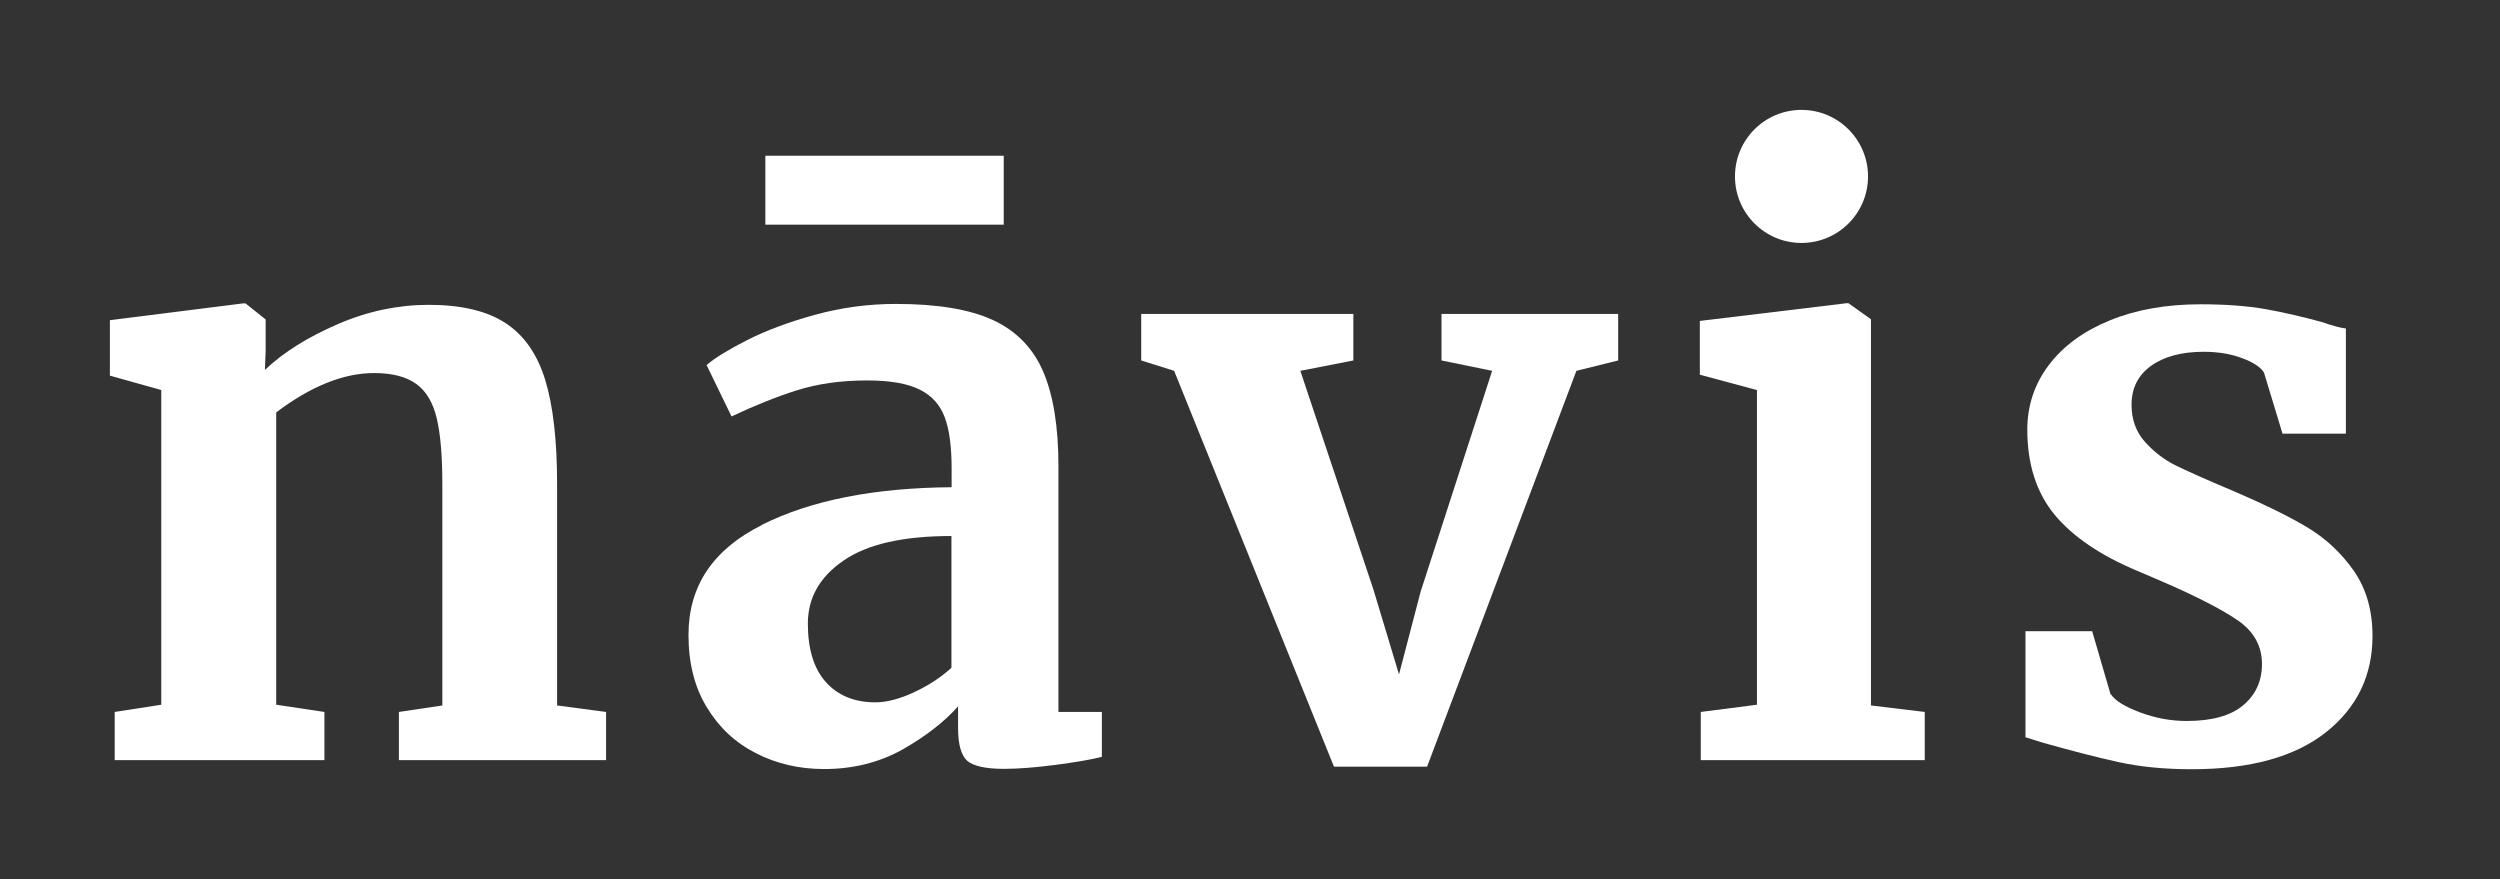
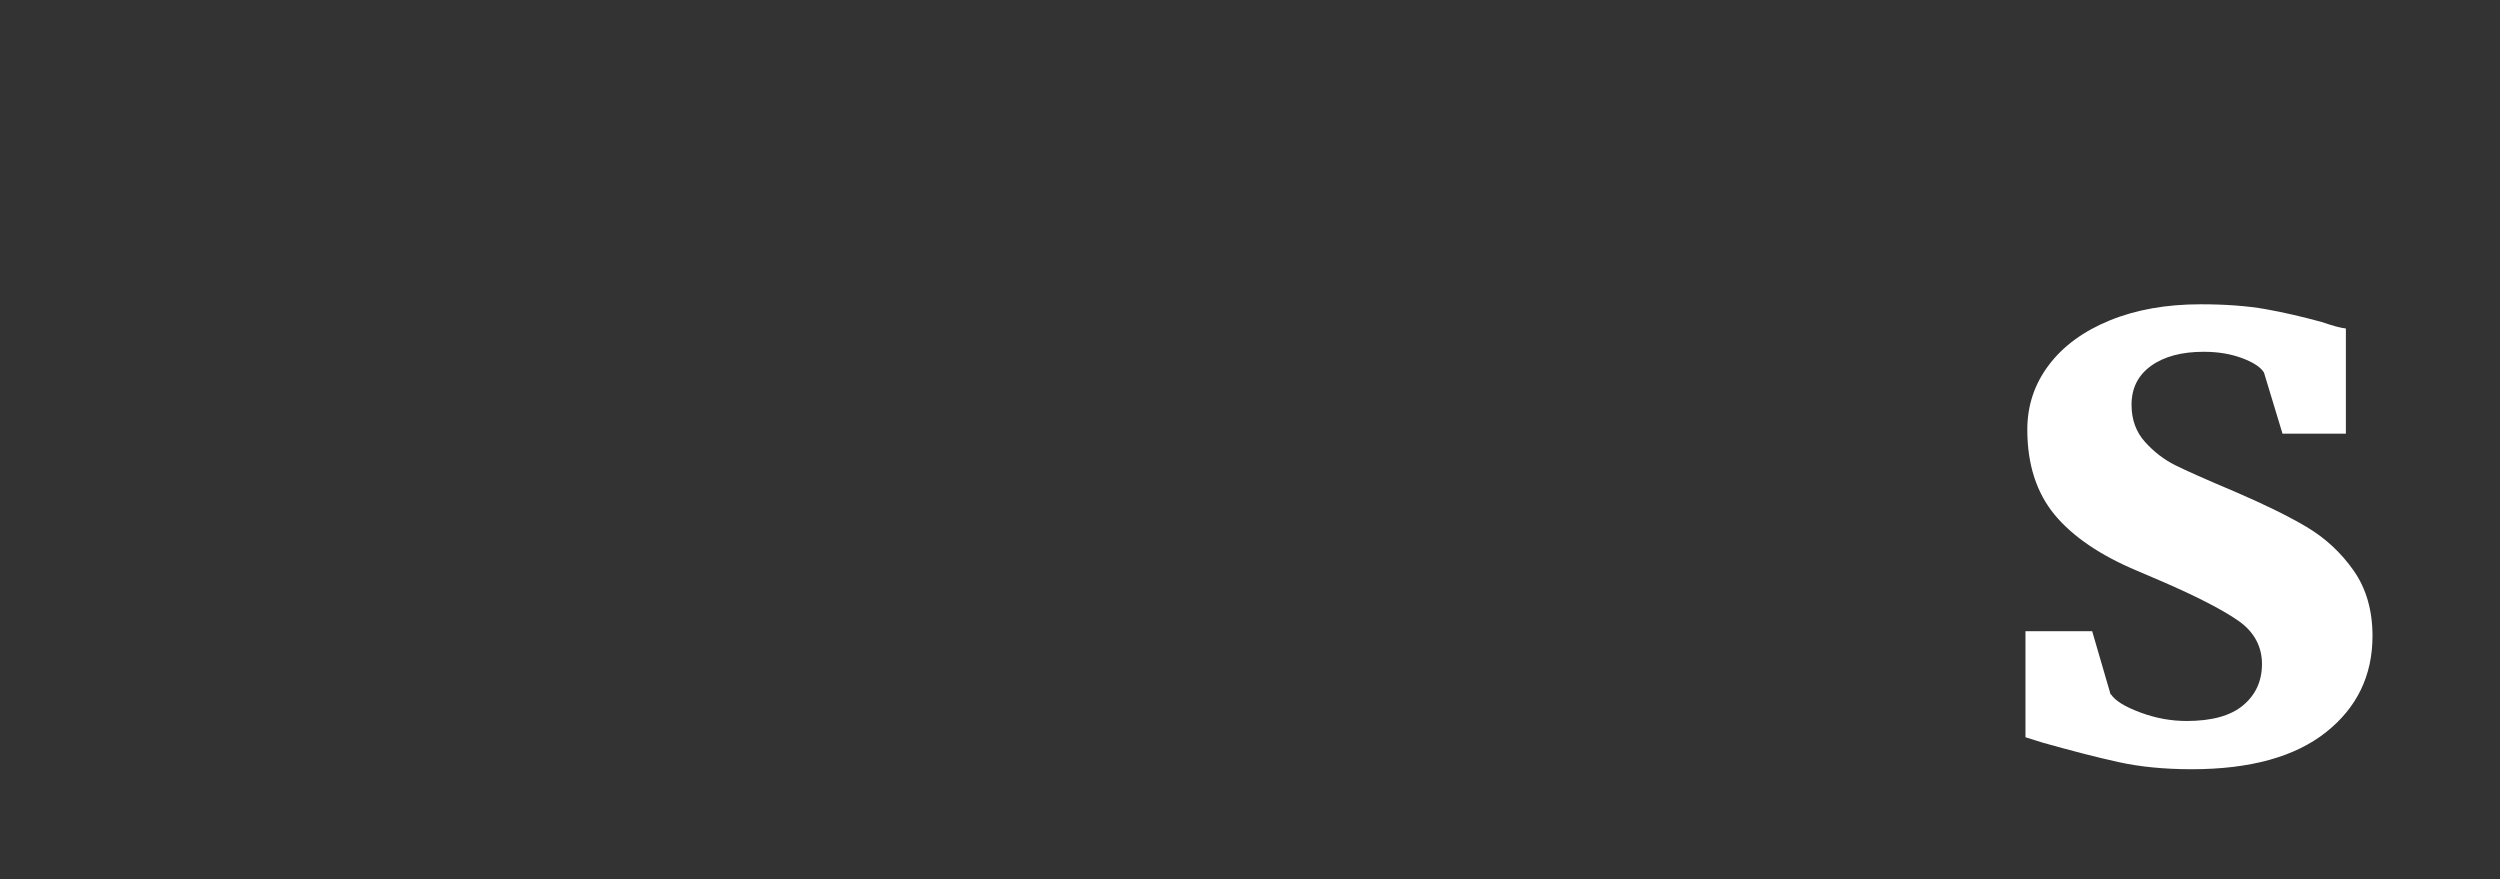
<svg xmlns="http://www.w3.org/2000/svg" width="91" height="32" viewBox="0 0 91 32" fill="none">
  <rect x="0" y="0" width="91" height="32" fill="#333333" stroke="none" />
-   <path d="M5.87 14.197L4 13.673V11.655L8.85 11.043H8.937L9.67 11.628V12.765L9.643 13.464C10.323 12.818 11.211 12.267 12.3 11.796C13.39 11.325 14.493 11.096 15.603 11.096C16.794 11.096 17.722 11.318 18.395 11.756C19.067 12.193 19.552 12.879 19.841 13.814C20.13 14.749 20.278 16.014 20.278 17.614V25.679L22.061 25.915V27.67H14.52V25.915L16.101 25.679V17.614C16.101 16.599 16.034 15.805 15.899 15.233C15.765 14.661 15.516 14.238 15.152 13.975C14.789 13.713 14.278 13.579 13.619 13.579C12.509 13.579 11.318 14.056 10.054 15.011V25.652L11.809 25.915V27.67H4.175V25.915L5.87 25.652V14.197Z" fill="white" />
-   <path d="M27.724 19.108C29.507 18.213 31.814 17.756 34.639 17.735V17.063C34.639 16.262 34.558 15.643 34.39 15.193C34.222 14.742 33.926 14.406 33.482 14.184C33.045 13.962 32.406 13.848 31.565 13.848C30.61 13.848 29.756 13.969 28.995 14.211C28.235 14.453 27.448 14.769 26.628 15.159L25.72 13.289C26.009 13.034 26.507 12.731 27.193 12.381C27.886 12.031 28.706 11.722 29.661 11.46C30.617 11.197 31.599 11.063 32.614 11.063C34.114 11.063 35.291 11.258 36.139 11.648C36.986 12.038 37.599 12.664 37.969 13.518C38.339 14.379 38.527 15.522 38.527 16.969V25.915H40.108V27.549C39.718 27.65 39.159 27.744 38.439 27.839C37.72 27.933 37.087 27.986 36.543 27.986C35.877 27.986 35.439 27.886 35.211 27.697C34.989 27.502 34.874 27.105 34.874 26.5V25.713C34.35 26.298 33.664 26.823 32.83 27.294C31.989 27.758 31.047 27.993 29.998 27.993C29.103 27.993 28.276 27.805 27.529 27.422C26.776 27.045 26.177 26.486 25.733 25.753C25.282 25.02 25.061 24.139 25.061 23.11C25.061 21.334 25.948 20.002 27.738 19.108H27.724ZM36.536 8.177H27.859V5.668H36.536V8.184V8.177ZM33.26 25.202C33.785 24.96 34.242 24.664 34.632 24.307V19.511C32.877 19.511 31.565 19.807 30.704 20.406C29.836 20.998 29.406 21.765 29.406 22.7C29.406 23.634 29.628 24.348 30.065 24.832C30.502 25.316 31.101 25.565 31.861 25.565C32.271 25.565 32.735 25.444 33.267 25.202H33.26Z" fill="white" />
-   <path d="M41.547 11.426H49.262V13.121L47.332 13.498L49.989 21.448L50.924 24.549L51.711 21.536L54.314 13.498L52.471 13.121V11.426H58.901V13.121L57.381 13.498L51.946 27.906H48.556L42.738 13.498L41.54 13.121V11.426H41.547Z" fill="white" />
-   <path d="M63.946 14.197L61.874 13.639V11.682L67.222 11.036H67.282L68.103 11.621V25.679L70.061 25.915V27.67H61.908V25.915L63.953 25.652V14.197H63.946Z" fill="white" />
  <path d="M76.841 25.276C76.996 25.511 77.352 25.727 77.91 25.935C78.469 26.143 79.027 26.244 79.592 26.244C80.507 26.244 81.193 26.056 81.65 25.673C82.108 25.289 82.336 24.791 82.336 24.166C82.336 23.54 82.054 23.002 81.489 22.605C80.924 22.209 79.969 21.711 78.623 21.132L77.803 20.782C76.457 20.218 75.455 19.538 74.789 18.738C74.13 17.937 73.794 16.908 73.794 15.637C73.794 14.762 74.056 13.975 74.581 13.283C75.105 12.59 75.845 12.052 76.8 11.661C77.756 11.271 78.859 11.076 80.103 11.076C81.018 11.076 81.805 11.137 82.457 11.251C83.11 11.366 83.796 11.527 84.516 11.722C84.906 11.857 85.195 11.937 85.39 11.957V15.785H83.083L82.41 13.565C82.296 13.37 82.034 13.195 81.623 13.04C81.213 12.886 80.749 12.805 80.218 12.805C79.417 12.805 78.778 12.973 78.3 13.316C77.823 13.659 77.588 14.13 77.588 14.735C77.588 15.28 77.756 15.731 78.085 16.094C78.415 16.457 78.778 16.733 79.168 16.928C79.558 17.123 80.278 17.446 81.334 17.89C82.383 18.341 83.258 18.765 83.951 19.175C84.644 19.585 85.215 20.117 85.673 20.769C86.13 21.422 86.359 22.215 86.359 23.15C86.359 24.59 85.794 25.76 84.664 26.655C83.534 27.549 81.906 28 79.78 28C78.785 28 77.897 27.913 77.103 27.738C76.309 27.563 75.401 27.327 74.372 27.038L73.727 26.836V22.975H76.155L76.827 25.282L76.841 25.276Z" fill="white" />
-   <path d="M65.574 8.843C66.911 8.843 67.996 7.759 67.996 6.422C67.996 5.084 66.911 4 65.574 4C64.237 4 63.153 5.084 63.153 6.422C63.153 7.759 64.237 8.843 65.574 8.843Z" fill="white" />
</svg>